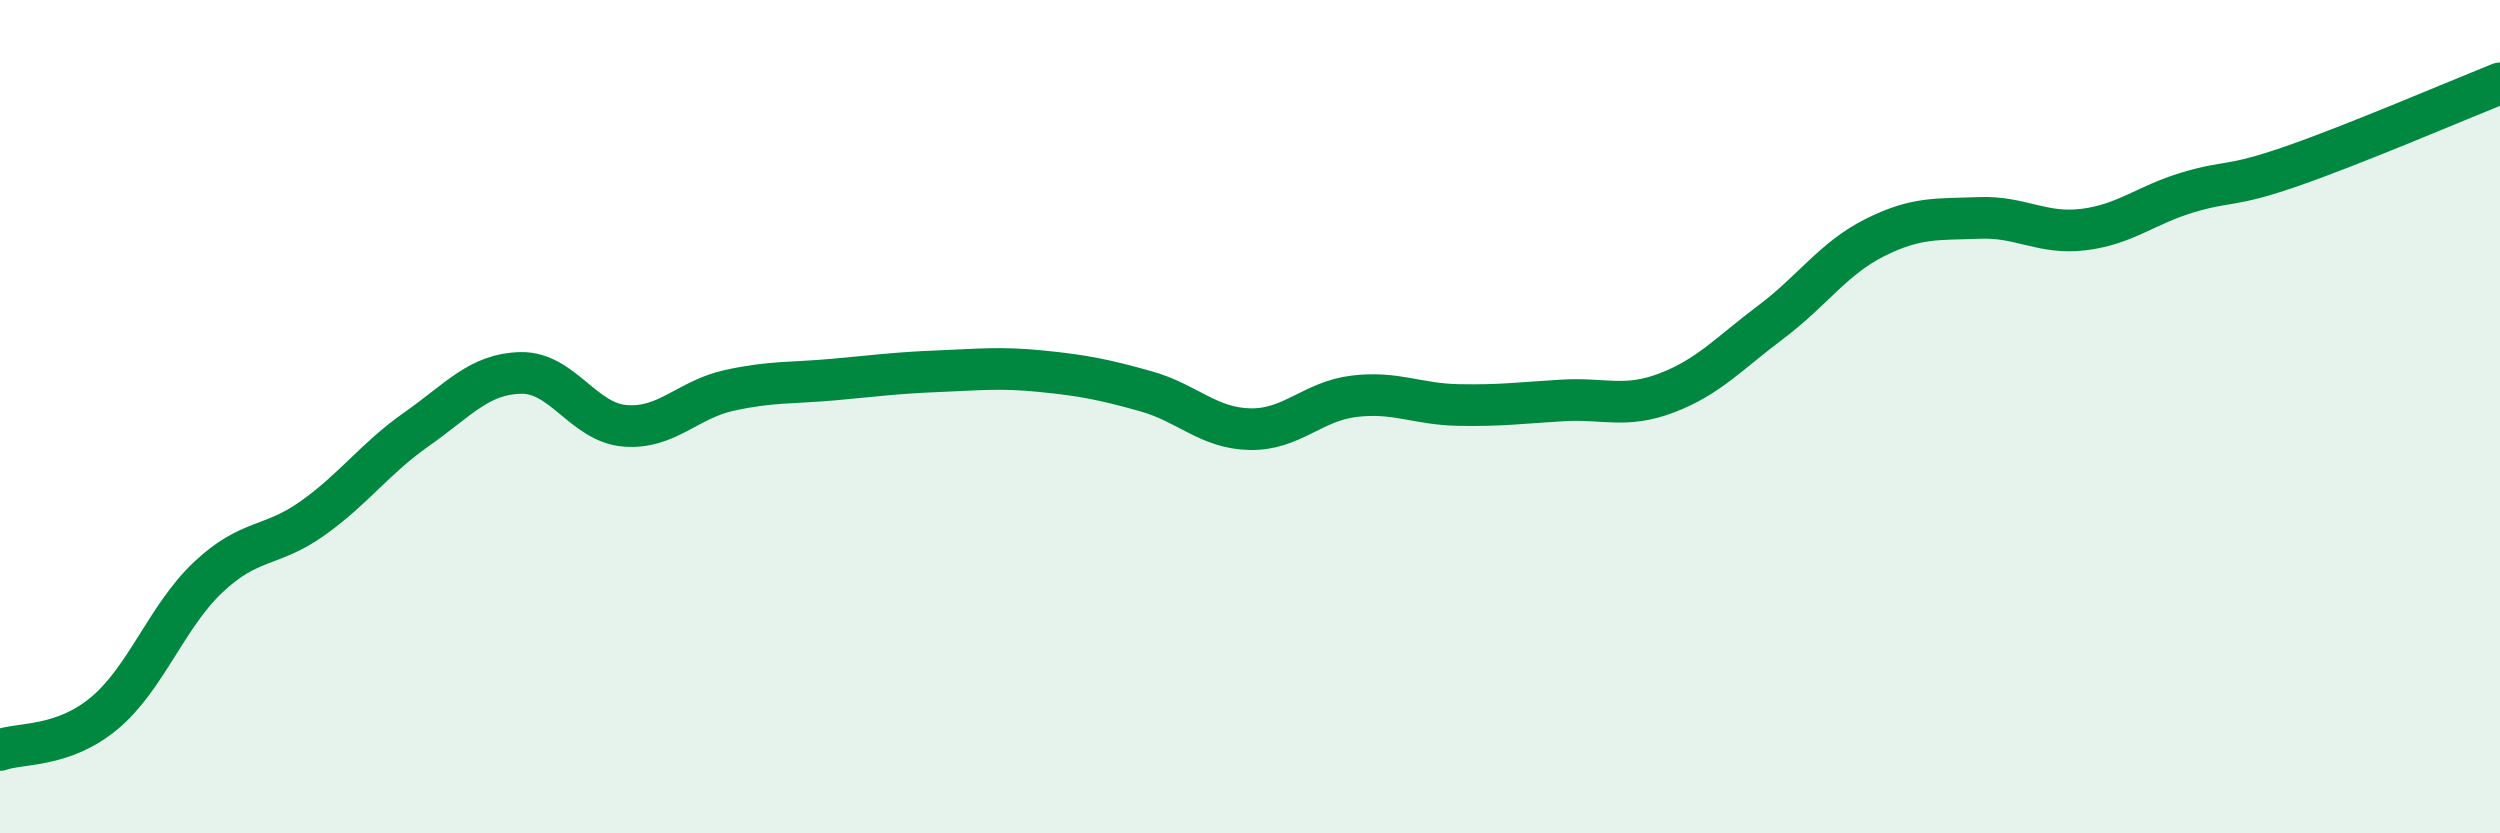
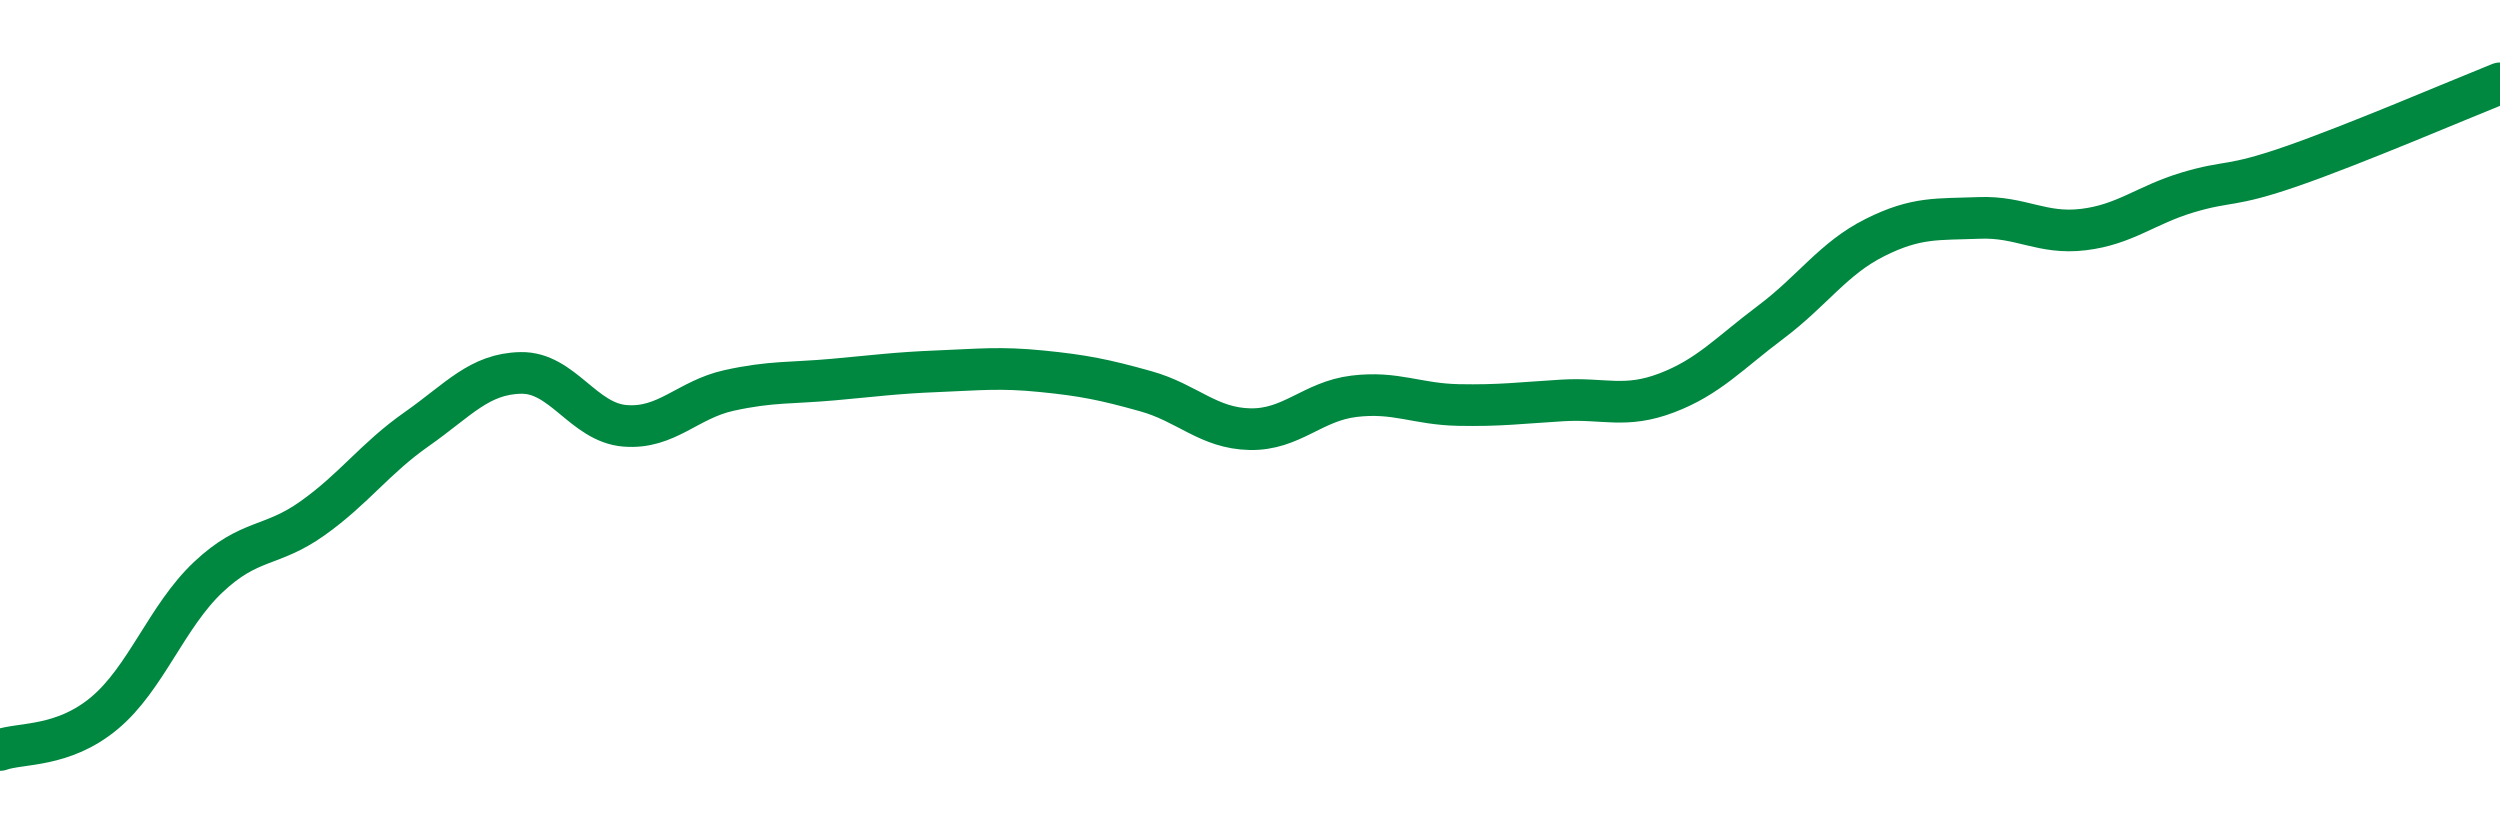
<svg xmlns="http://www.w3.org/2000/svg" width="60" height="20" viewBox="0 0 60 20">
-   <path d="M 0,18 C 0.5,17.82 1.5,17.95 2.5,17.12 C 3.5,16.29 4,14.79 5,13.85 C 6,12.91 6.5,13.15 7.5,12.44 C 8.5,11.73 9,11 10,10.3 C 11,9.6 11.5,8.97 12.5,8.95 C 13.5,8.93 14,10.14 15,10.22 C 16,10.3 16.5,9.59 17.5,9.37 C 18.5,9.15 19,9.2 20,9.11 C 21,9.02 21.5,8.95 22.5,8.91 C 23.5,8.87 24,8.81 25,8.91 C 26,9.01 26.5,9.11 27.5,9.39 C 28.5,9.67 29,10.28 30,10.3 C 31,10.32 31.5,9.63 32.5,9.51 C 33.5,9.39 34,9.7 35,9.72 C 36,9.74 36.5,9.67 37.5,9.61 C 38.5,9.55 39,9.81 40,9.43 C 41,9.05 41.5,8.48 42.5,7.73 C 43.5,6.98 44,6.2 45,5.7 C 46,5.2 46.5,5.27 47.5,5.23 C 48.5,5.19 49,5.63 50,5.51 C 51,5.39 51.5,4.92 52.5,4.62 C 53.5,4.32 53.5,4.51 55,3.99 C 56.5,3.47 59,2.4 60,2L60 20L0 20Z" fill="#008740" opacity="0.1" stroke-linecap="round" stroke-linejoin="round" />
  <path d="M 0,18 C 0.5,17.82 1.5,17.95 2.5,17.12 C 3.5,16.29 4,14.79 5,13.85 C 6,12.91 6.5,13.15 7.5,12.44 C 8.5,11.73 9,11 10,10.3 C 11,9.6 11.5,8.97 12.5,8.95 C 13.5,8.93 14,10.14 15,10.22 C 16,10.3 16.5,9.59 17.5,9.37 C 18.5,9.15 19,9.2 20,9.11 C 21,9.02 21.5,8.95 22.5,8.91 C 23.5,8.87 24,8.81 25,8.91 C 26,9.01 26.5,9.11 27.5,9.39 C 28.5,9.67 29,10.28 30,10.3 C 31,10.32 31.5,9.63 32.5,9.51 C 33.5,9.39 34,9.7 35,9.72 C 36,9.74 36.5,9.67 37.5,9.61 C 38.5,9.55 39,9.81 40,9.43 C 41,9.05 41.5,8.48 42.5,7.73 C 43.5,6.98 44,6.2 45,5.7 C 46,5.2 46.5,5.27 47.5,5.23 C 48.5,5.19 49,5.63 50,5.51 C 51,5.39 51.5,4.92 52.5,4.62 C 53.5,4.32 53.5,4.51 55,3.99 C 56.5,3.47 59,2.4 60,2" stroke="#008740" stroke-width="1" fill="none" stroke-linecap="round" stroke-linejoin="round" />
</svg>